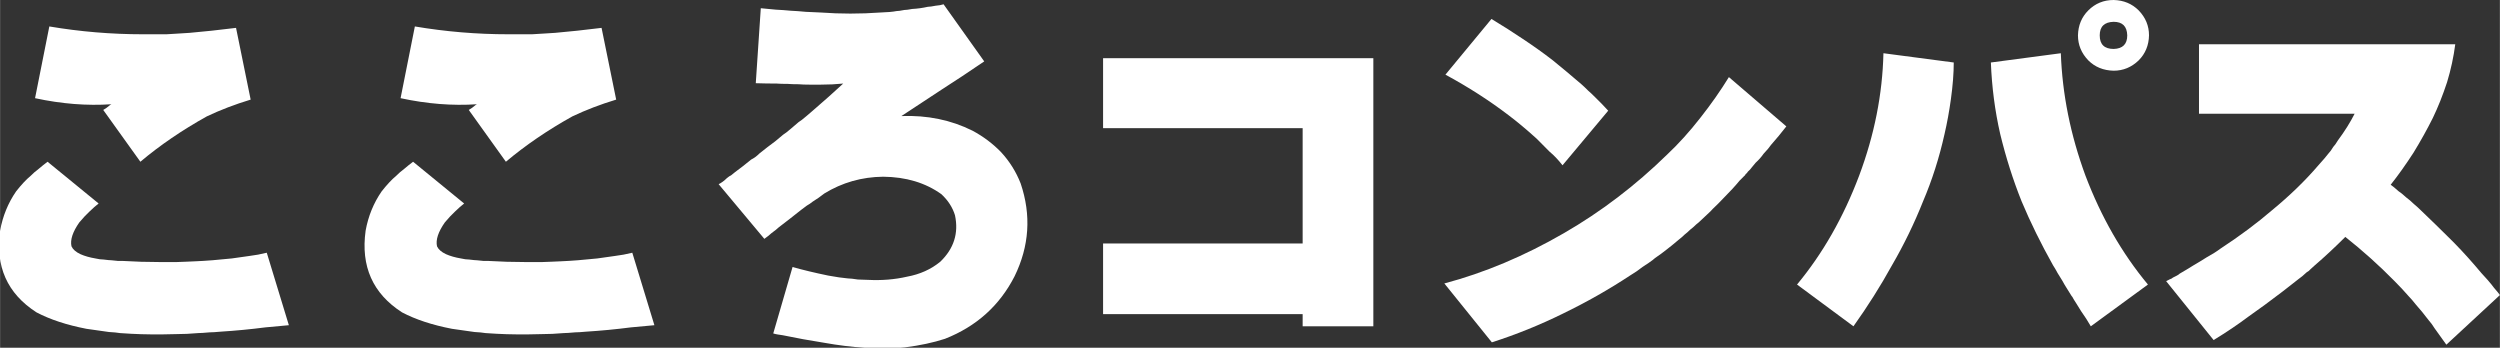
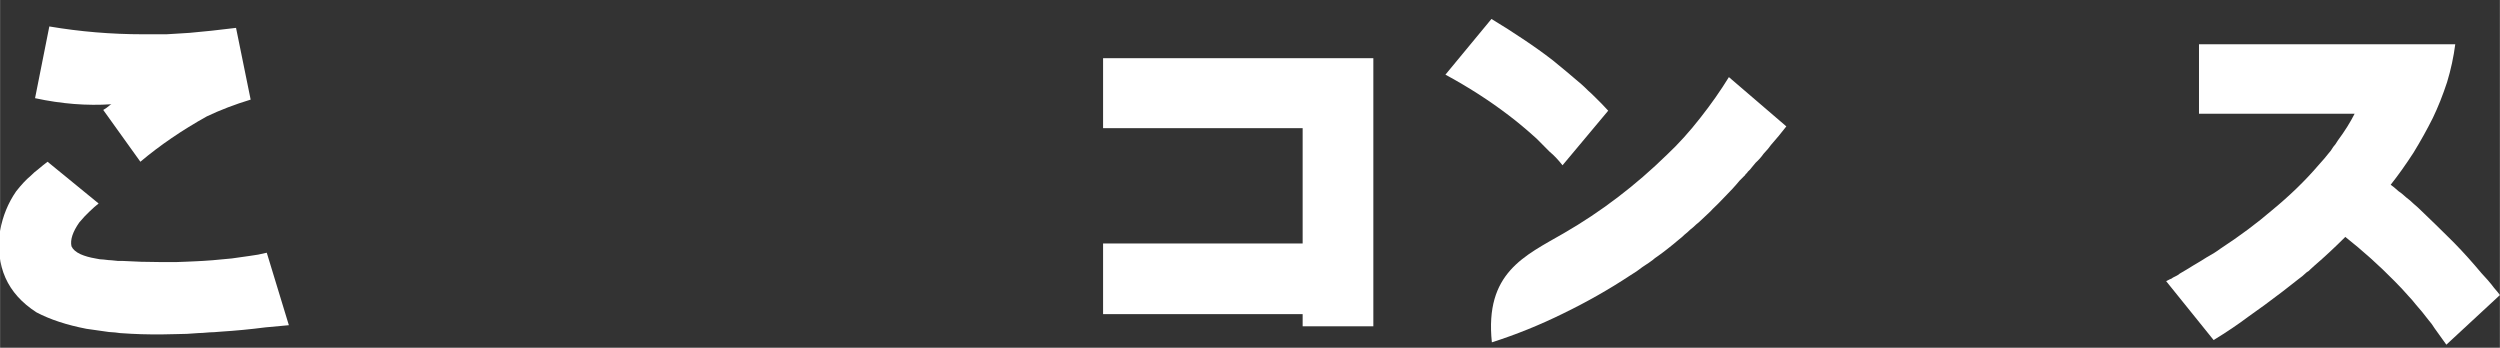
<svg xmlns="http://www.w3.org/2000/svg" version="1.1" baseProfile="full" width="214.952" height="29.898" viewBox="0 0 214.95 29.90" enable-background="new 0 0 214.95 29.90" xml:space="preserve">
  <rect x="0" y="0" width="214.95" height="29.90" fill="#333333" stroke="none" />
  <g>
    <path fill="#FFFFFF" fill-opacity="1" stroke-width="0.2" stroke-linejoin="round" d="M 17.773,10.009C 18.939,9.455 20.196,8.974 21.545,8.565L 20.288,2.397C 18.814,2.58 17.485,2.722 16.3,2.824C 15.868,2.847 15.529,2.868 15.283,2.888C 14.854,2.907 14.527,2.927 14.301,2.947C 12.952,2.947 12.278,2.947 12.278,2.947C 9.557,2.947 6.875,2.722 4.233,2.274L 3.006,8.442C 5.278,8.933 7.468,9.107 9.577,8.963C 9.514,8.986 9.452,9.027 9.39,9.085C 9.249,9.21 9.076,9.333 8.869,9.454L 12.062,13.908C 13.741,12.494 15.645,11.194 17.773,10.009 Z M 3.128,26.858C 4.297,27.474 5.73,27.945 7.426,28.273C 7.426,28.273 8.07,28.365 9.36,28.548C 9.75,28.568 10.068,28.599 10.313,28.641C 10.703,28.661 11.02,28.68 11.266,28.7C 12.369,28.762 13.648,28.772 15.101,28.73C 15.737,28.73 16.382,28.7 17.036,28.641C 17.22,28.641 17.547,28.62 18.019,28.577C 18.222,28.577 18.538,28.558 18.966,28.518C 20.256,28.437 21.537,28.314 22.807,28.15C 23.481,28.088 24.156,28.026 24.83,27.963L 22.93,21.731C 22.439,21.856 21.936,21.949 21.422,22.011C 21.055,22.07 20.554,22.141 19.919,22.223C 18.754,22.347 17.711,22.429 16.791,22.468C 16.647,22.468 16.39,22.48 16.02,22.502C 15.836,22.502 15.571,22.512 15.224,22.532C 14.733,22.532 14.211,22.532 13.658,22.532C 12.656,22.532 11.633,22.501 10.588,22.439C 10.467,22.439 10.325,22.439 10.161,22.439C 10.079,22.439 9.884,22.419 9.577,22.38C 9.452,22.38 9.226,22.358 8.899,22.316C 8.696,22.316 8.462,22.285 8.197,22.223C 7.705,22.141 7.275,22.018 6.905,21.854C 6.515,21.671 6.26,21.447 6.139,21.181C 6.014,20.628 6.239,19.942 6.812,19.124C 7.119,18.757 7.406,18.451 7.671,18.205C 7.795,18.081 7.94,17.947 8.103,17.803C 8.247,17.681 8.37,17.58 8.472,17.498L 4.081,13.908C 3.836,14.091 3.58,14.296 3.315,14.522C 3.069,14.705 2.834,14.91 2.608,15.136C 2.241,15.44 1.832,15.879 1.38,16.452C 0.686,17.457 0.226,18.583 0,19.831C -0.429,22.899 0.614,25.241 3.128,26.858 Z " />
-     <path fill="#FFFFFF" fill-opacity="1" stroke-width="0.2" stroke-linejoin="round" d="M 49.204,10.009C 50.369,9.455 51.627,8.974 52.975,8.565L 51.718,2.397C 50.245,2.58 48.916,2.722 47.73,2.824C 47.298,2.847 46.959,2.868 46.714,2.888C 46.285,2.907 45.958,2.927 45.732,2.947C 44.383,2.947 43.708,2.947 43.708,2.947C 40.988,2.947 38.306,2.722 35.664,2.274L 34.436,8.442C 36.709,8.933 38.899,9.107 41.007,8.963C 40.945,8.986 40.883,9.027 40.821,9.085C 40.68,9.21 40.506,9.333 40.3,9.454L 43.492,13.908C 45.172,12.494 47.076,11.194 49.204,10.009 Z M 34.559,26.858C 35.728,27.474 37.16,27.945 38.856,28.273C 38.856,28.273 39.501,28.365 40.791,28.548C 41.181,28.568 41.498,28.599 41.744,28.641C 42.134,28.661 42.451,28.68 42.697,28.7C 43.8,28.762 45.079,28.772 46.532,28.73C 47.167,28.73 47.812,28.7 48.467,28.641C 48.651,28.641 48.978,28.62 49.449,28.577C 49.652,28.577 49.968,28.558 50.397,28.518C 51.687,28.437 52.967,28.314 54.238,28.15C 54.912,28.088 55.587,28.026 56.261,27.963L 54.361,21.731C 53.869,21.856 53.367,21.949 52.853,22.011C 52.486,22.07 51.985,22.141 51.35,22.223C 50.184,22.347 49.142,22.429 48.222,22.468C 48.078,22.468 47.821,22.48 47.451,22.502C 47.267,22.502 47.002,22.512 46.655,22.532C 46.164,22.532 45.642,22.532 45.088,22.532C 44.087,22.532 43.063,22.501 42.019,22.439C 41.898,22.439 41.755,22.439 41.592,22.439C 41.51,22.439 41.315,22.419 41.007,22.38C 40.883,22.38 40.657,22.358 40.33,22.316C 40.127,22.316 39.892,22.285 39.627,22.223C 39.136,22.141 38.706,22.018 38.336,21.854C 37.946,21.671 37.691,21.447 37.57,21.181C 37.445,20.628 37.669,19.942 38.242,19.124C 38.55,18.757 38.837,18.451 39.102,18.205C 39.226,18.081 39.37,17.947 39.534,17.803C 39.678,17.681 39.801,17.58 39.902,17.498L 35.512,13.908C 35.266,14.091 35.011,14.296 34.746,14.522C 34.5,14.705 34.264,14.91 34.038,15.136C 33.672,15.44 33.263,15.879 32.811,16.452C 32.117,17.457 31.657,18.583 31.431,19.831C 31.002,22.899 32.045,25.241 34.559,26.858 Z " />
-     <path fill="#FFFFFF" fill-opacity="1" stroke-width="0.2" stroke-linejoin="round" d="M 82.108,18.51C 81.902,17.835 81.512,17.231 80.939,16.698C 79.567,15.715 77.899,15.214 75.935,15.195C 74.095,15.214 72.407,15.696 70.871,16.639C 70.564,16.884 70.226,17.12 69.86,17.346C 69.716,17.467 69.552,17.578 69.369,17.68C 69.185,17.824 69.022,17.947 68.877,18.048C 68.262,18.539 67.617,19.042 66.943,19.556C 66.821,19.677 66.617,19.841 66.329,20.047C 66.208,20.168 66.003,20.332 65.715,20.538L 61.786,15.838C 62.032,15.717 62.267,15.543 62.493,15.318C 62.637,15.196 62.76,15.115 62.861,15.072C 63.005,14.951 63.118,14.859 63.2,14.797C 63.649,14.47 64.109,14.111 64.58,13.721C 64.826,13.6 65.062,13.427 65.288,13.201C 65.592,12.955 65.826,12.77 65.99,12.646C 66.422,12.341 66.872,11.985 67.34,11.575C 67.484,11.493 67.71,11.318 68.018,11.05C 68.221,10.867 68.436,10.683 68.661,10.5C 68.805,10.418 69.031,10.245 69.339,9.979C 69.542,9.793 69.757,9.608 69.983,9.424C 70.84,8.688 71.678,7.941 72.497,7.185C 71.885,7.247 71.241,7.278 70.567,7.278C 70.259,7.278 69.942,7.278 69.614,7.278C 69.225,7.278 68.907,7.267 68.661,7.244C 68.272,7.244 67.966,7.234 67.743,7.214C 67.311,7.214 66.993,7.204 66.79,7.185C 66.217,7.185 65.613,7.175 64.978,7.155L 65.41,0.707C 65.675,0.727 66.104,0.768 66.697,0.83C 67.126,0.85 67.556,0.881 67.989,0.923C 68.418,0.943 68.846,0.974 69.275,1.017C 69.4,1.017 69.614,1.026 69.919,1.046C 70.043,1.046 70.259,1.056 70.567,1.076C 71.425,1.138 72.273,1.169 73.111,1.169C 73.972,1.169 74.831,1.138 75.689,1.076C 76.305,1.056 76.766,1.015 77.074,0.953C 77.215,0.953 77.439,0.922 77.747,0.859C 77.891,0.859 78.117,0.83 78.425,0.771C 78.873,0.748 79.323,0.686 79.775,0.584C 79.916,0.584 80.14,0.553 80.448,0.491C 80.713,0.471 80.939,0.431 81.126,0.368L 84.622,5.279C 83.332,6.16 82.126,6.959 81.003,7.676C 78.668,9.211 77.501,9.979 77.501,9.979C 79.731,9.897 81.767,10.316 83.611,11.236C 84.531,11.727 85.349,12.341 86.066,13.078C 86.803,13.877 87.366,14.777 87.756,15.779C 88.676,18.5 88.501,21.16 87.23,23.76C 85.943,26.277 83.95,28.068 81.249,29.132C 80.243,29.46 79.097,29.705 77.811,29.869C 76.704,29.99 75.537,30 74.309,29.898C 73.245,29.836 72.079,29.692 70.812,29.466C 69.644,29.283 68.467,29.069 67.281,28.823C 67.137,28.803 67.005,28.784 66.884,28.764C 66.74,28.741 66.605,28.71 66.481,28.671L 68.141,22.959C 68.999,23.205 70.022,23.45 71.21,23.696C 71.885,23.82 72.448,23.902 72.9,23.941C 73.083,23.941 73.37,23.973 73.759,24.035C 73.942,24.035 74.229,24.044 74.619,24.064C 75.804,24.126 76.928,24.035 77.993,23.789C 79.099,23.586 80.05,23.157 80.846,22.502C 82.015,21.376 82.435,20.045 82.108,18.51 Z " />
    <path fill="#FFFFFF" fill-opacity="1" stroke-width="0.2" stroke-linejoin="round" d="M 112.002,28.057L 112.002,27.011L 94.842,27.011L 94.842,20.936L 112.002,20.936L 112.002,11.02L 94.842,11.02L 94.842,5.004L 118.081,5.004L 118.081,28.057L 112.002,28.057 Z " />
-     <path fill="#FFFFFF" fill-opacity="1" stroke-width="0.2" stroke-linejoin="round" d="M 140.147,23.696C 138.346,24.884 136.434,25.97 134.411,26.952C 132.423,27.934 130.377,28.762 128.272,29.437L 124.186,24.373C 127.646,23.454 131.074,22.011 134.47,20.047C 137.662,18.204 140.618,15.953 143.339,13.294C 144.321,12.371 145.274,11.317 146.197,10.132C 147.117,8.966 147.936,7.799 148.653,6.63L 153.593,10.868C 153.164,11.421 152.724,11.954 152.272,12.464C 152.151,12.648 151.937,12.903 151.629,13.23C 151.445,13.496 151.22,13.751 150.951,13.996C 150.892,14.078 150.781,14.213 150.617,14.399C 150.535,14.52 150.422,14.643 150.278,14.768C 150.259,14.826 150.196,14.897 150.092,14.979C 150.072,15.041 150.021,15.103 149.939,15.165C 149.818,15.286 149.695,15.409 149.571,15.534C 149.204,15.982 148.744,16.483 148.191,17.036C 147.883,17.364 147.576,17.672 147.268,17.96C 147.147,18.101 146.994,18.253 146.811,18.416C 146.624,18.603 146.461,18.757 146.32,18.878C 146.133,19.061 145.97,19.206 145.829,19.31C 145.642,19.494 145.479,19.636 145.338,19.738C 145.151,19.921 144.987,20.065 144.847,20.17C 144.66,20.353 144.496,20.495 144.356,20.597C 144.048,20.862 143.709,21.139 143.339,21.427C 143.034,21.672 142.687,21.928 142.298,22.193C 142.216,22.275 142.042,22.407 141.777,22.591C 141.591,22.715 141.406,22.838 141.222,22.959C 140.915,23.205 140.556,23.45 140.147,23.696 Z M 134.347,14.213L 138.276,9.518C 138.092,9.334 137.909,9.139 137.726,8.933C 137.539,8.75 137.344,8.555 137.141,8.349C 136.896,8.103 136.701,7.92 136.557,7.799C 136.311,7.553 136.116,7.368 135.972,7.244C 135.115,6.507 134.296,5.823 133.517,5.191C 132.721,4.575 131.862,3.962 130.939,3.349C 130.12,2.796 129.22,2.223 128.237,1.63L 124.279,6.419C 126.244,7.483 128.044,8.639 129.681,9.886C 130.418,10.439 131.227,11.114 132.107,11.909C 132.474,12.279 132.852,12.659 133.242,13.049C 133.612,13.353 133.98,13.741 134.347,14.213 Z " />
-     <path fill="#FFFFFF" fill-opacity="1" stroke-width="0.2" stroke-linejoin="round" d="M 184.685,24.467L 179.774,28.057C 179.528,27.628 179.252,27.197 178.944,26.765C 178.823,26.582 178.69,26.367 178.546,26.122C 178.425,25.939 178.353,25.826 178.33,25.783C 178.33,25.783 178.301,25.732 178.242,25.631C 178.219,25.569 178.178,25.508 178.119,25.449C 177.995,25.262 177.86,25.046 177.716,24.801C 177.595,24.617 177.463,24.393 177.319,24.128C 177.197,23.945 177.065,23.73 176.921,23.485C 176.777,23.216 176.644,22.99 176.523,22.807C 175.479,20.944 174.578,19.112 173.822,17.311C 173.085,15.471 172.471,13.538 171.98,11.511C 171.528,9.527 171.262,7.481 171.18,5.373L 177.196,4.577C 177.32,8.097 178.026,11.605 179.312,15.101C 180.665,18.664 182.455,21.785 184.685,24.467 Z M 161.942,4.577L 167.988,5.373C 167.988,6.293 167.906,7.347 167.742,8.535C 167.598,9.58 167.415,10.582 167.192,11.541C 166.74,13.568 166.126,15.491 165.35,17.311C 164.591,19.217 163.7,21.049 162.679,22.807C 161.696,24.588 160.591,26.338 159.364,28.057L 154.512,24.467C 156.722,21.805 158.503,18.683 159.855,15.101C 161.164,11.605 161.86,8.097 161.942,4.577 Z M 182.907,3.04C 182.907,3.796 182.518,4.186 181.738,4.209C 180.94,4.209 180.54,3.819 180.54,3.04C 180.54,2.284 180.94,1.896 181.738,1.876C 182.495,1.876 182.884,2.264 182.907,3.04 Z M 181.738,-2.28882e-005C 180.881,-2.28882e-005 180.154,0.298 179.558,0.894C 178.985,1.467 178.689,2.182 178.669,3.04C 178.669,3.858 178.965,4.575 179.558,5.191C 180.131,5.764 180.858,6.06 181.738,6.08C 182.557,6.08 183.274,5.784 183.889,5.191C 184.462,4.618 184.759,3.901 184.778,3.04C 184.778,2.221 184.482,1.506 183.889,0.894C 183.317,0.321 182.6,0.023 181.738,-2.28882e-005 Z " />
+     <path fill="#FFFFFF" fill-opacity="1" stroke-width="0.2" stroke-linejoin="round" d="M 140.147,23.696C 138.346,24.884 136.434,25.97 134.411,26.952C 132.423,27.934 130.377,28.762 128.272,29.437C 127.646,23.454 131.074,22.011 134.47,20.047C 137.662,18.204 140.618,15.953 143.339,13.294C 144.321,12.371 145.274,11.317 146.197,10.132C 147.117,8.966 147.936,7.799 148.653,6.63L 153.593,10.868C 153.164,11.421 152.724,11.954 152.272,12.464C 152.151,12.648 151.937,12.903 151.629,13.23C 151.445,13.496 151.22,13.751 150.951,13.996C 150.892,14.078 150.781,14.213 150.617,14.399C 150.535,14.52 150.422,14.643 150.278,14.768C 150.259,14.826 150.196,14.897 150.092,14.979C 150.072,15.041 150.021,15.103 149.939,15.165C 149.818,15.286 149.695,15.409 149.571,15.534C 149.204,15.982 148.744,16.483 148.191,17.036C 147.883,17.364 147.576,17.672 147.268,17.96C 147.147,18.101 146.994,18.253 146.811,18.416C 146.624,18.603 146.461,18.757 146.32,18.878C 146.133,19.061 145.97,19.206 145.829,19.31C 145.642,19.494 145.479,19.636 145.338,19.738C 145.151,19.921 144.987,20.065 144.847,20.17C 144.66,20.353 144.496,20.495 144.356,20.597C 144.048,20.862 143.709,21.139 143.339,21.427C 143.034,21.672 142.687,21.928 142.298,22.193C 142.216,22.275 142.042,22.407 141.777,22.591C 141.591,22.715 141.406,22.838 141.222,22.959C 140.915,23.205 140.556,23.45 140.147,23.696 Z M 134.347,14.213L 138.276,9.518C 138.092,9.334 137.909,9.139 137.726,8.933C 137.539,8.75 137.344,8.555 137.141,8.349C 136.896,8.103 136.701,7.92 136.557,7.799C 136.311,7.553 136.116,7.368 135.972,7.244C 135.115,6.507 134.296,5.823 133.517,5.191C 132.721,4.575 131.862,3.962 130.939,3.349C 130.12,2.796 129.22,2.223 128.237,1.63L 124.279,6.419C 126.244,7.483 128.044,8.639 129.681,9.886C 130.418,10.439 131.227,11.114 132.107,11.909C 132.474,12.279 132.852,12.659 133.242,13.049C 133.612,13.353 133.98,13.741 134.347,14.213 Z " />
    <path fill="#FFFFFF" fill-opacity="1" stroke-width="0.2" stroke-linejoin="round" d="M 190.333,29.24C 191.439,28.566 192.443,27.89 193.343,27.212C 194.221,26.6 195.182,25.894 196.226,25.096C 196.534,24.85 196.77,24.667 196.933,24.545C 197.241,24.3 197.477,24.115 197.64,23.991C 197.824,23.869 198.058,23.674 198.343,23.406C 198.467,23.347 198.58,23.256 198.682,23.131C 198.826,23.01 198.939,22.908 199.02,22.826C 199.878,22.09 200.757,21.271 201.658,20.371C 203.154,21.556 204.567,22.825 205.896,24.177C 206.325,24.606 206.734,25.045 207.124,25.493C 207.307,25.68 207.502,25.906 207.708,26.171C 207.891,26.374 208.075,26.588 208.258,26.814C 208.442,27.06 208.626,27.296 208.813,27.521C 208.996,27.724 209.17,27.96 209.334,28.229C 209.661,28.677 209.998,29.147 210.345,29.638L 214.952,25.37C 214.87,25.249 214.695,25.035 214.426,24.727C 214.345,24.606 214.171,24.392 213.906,24.084C 213.539,23.694 213.171,23.275 212.801,22.826C 212.002,21.903 211.246,21.095 210.532,20.401C 209.854,19.726 209.055,18.948 208.135,18.068C 208.014,17.943 207.81,17.758 207.522,17.513C 207.338,17.329 207.124,17.146 206.878,16.963C 206.613,16.717 206.399,16.544 206.235,16.442C 205.966,16.197 205.74,16.012 205.557,15.887C 206.192,15.088 206.847,14.168 207.522,13.127C 208.137,12.122 208.69,11.128 209.181,10.146C 209.63,9.216 210.039,8.188 210.409,7.062C 210.737,5.978 210.971,4.893 211.111,3.806L 189.076,3.806L 189.076,9.778L 202.458,9.778C 202.088,10.514 201.607,11.282 201.014,12.081C 200.87,12.327 200.738,12.512 200.617,12.636C 200.473,12.882 200.34,13.065 200.219,13.186C 200.032,13.432 199.734,13.78 199.325,14.232C 198.202,15.542 196.883,16.82 195.367,18.068C 194.057,19.194 192.574,20.299 190.917,21.383C 190.59,21.628 190.2,21.874 189.748,22.119C 189.362,22.365 188.974,22.601 188.585,22.826C 188.195,23.072 187.805,23.306 187.416,23.529C 187.357,23.591 187.265,23.653 187.141,23.715C 187.141,23.715 187.039,23.766 186.836,23.868C 186.774,23.93 186.681,23.981 186.556,24.02C 186.435,24.082 186.334,24.134 186.252,24.177L 190.333,29.24 Z " />
  </g>
</svg>